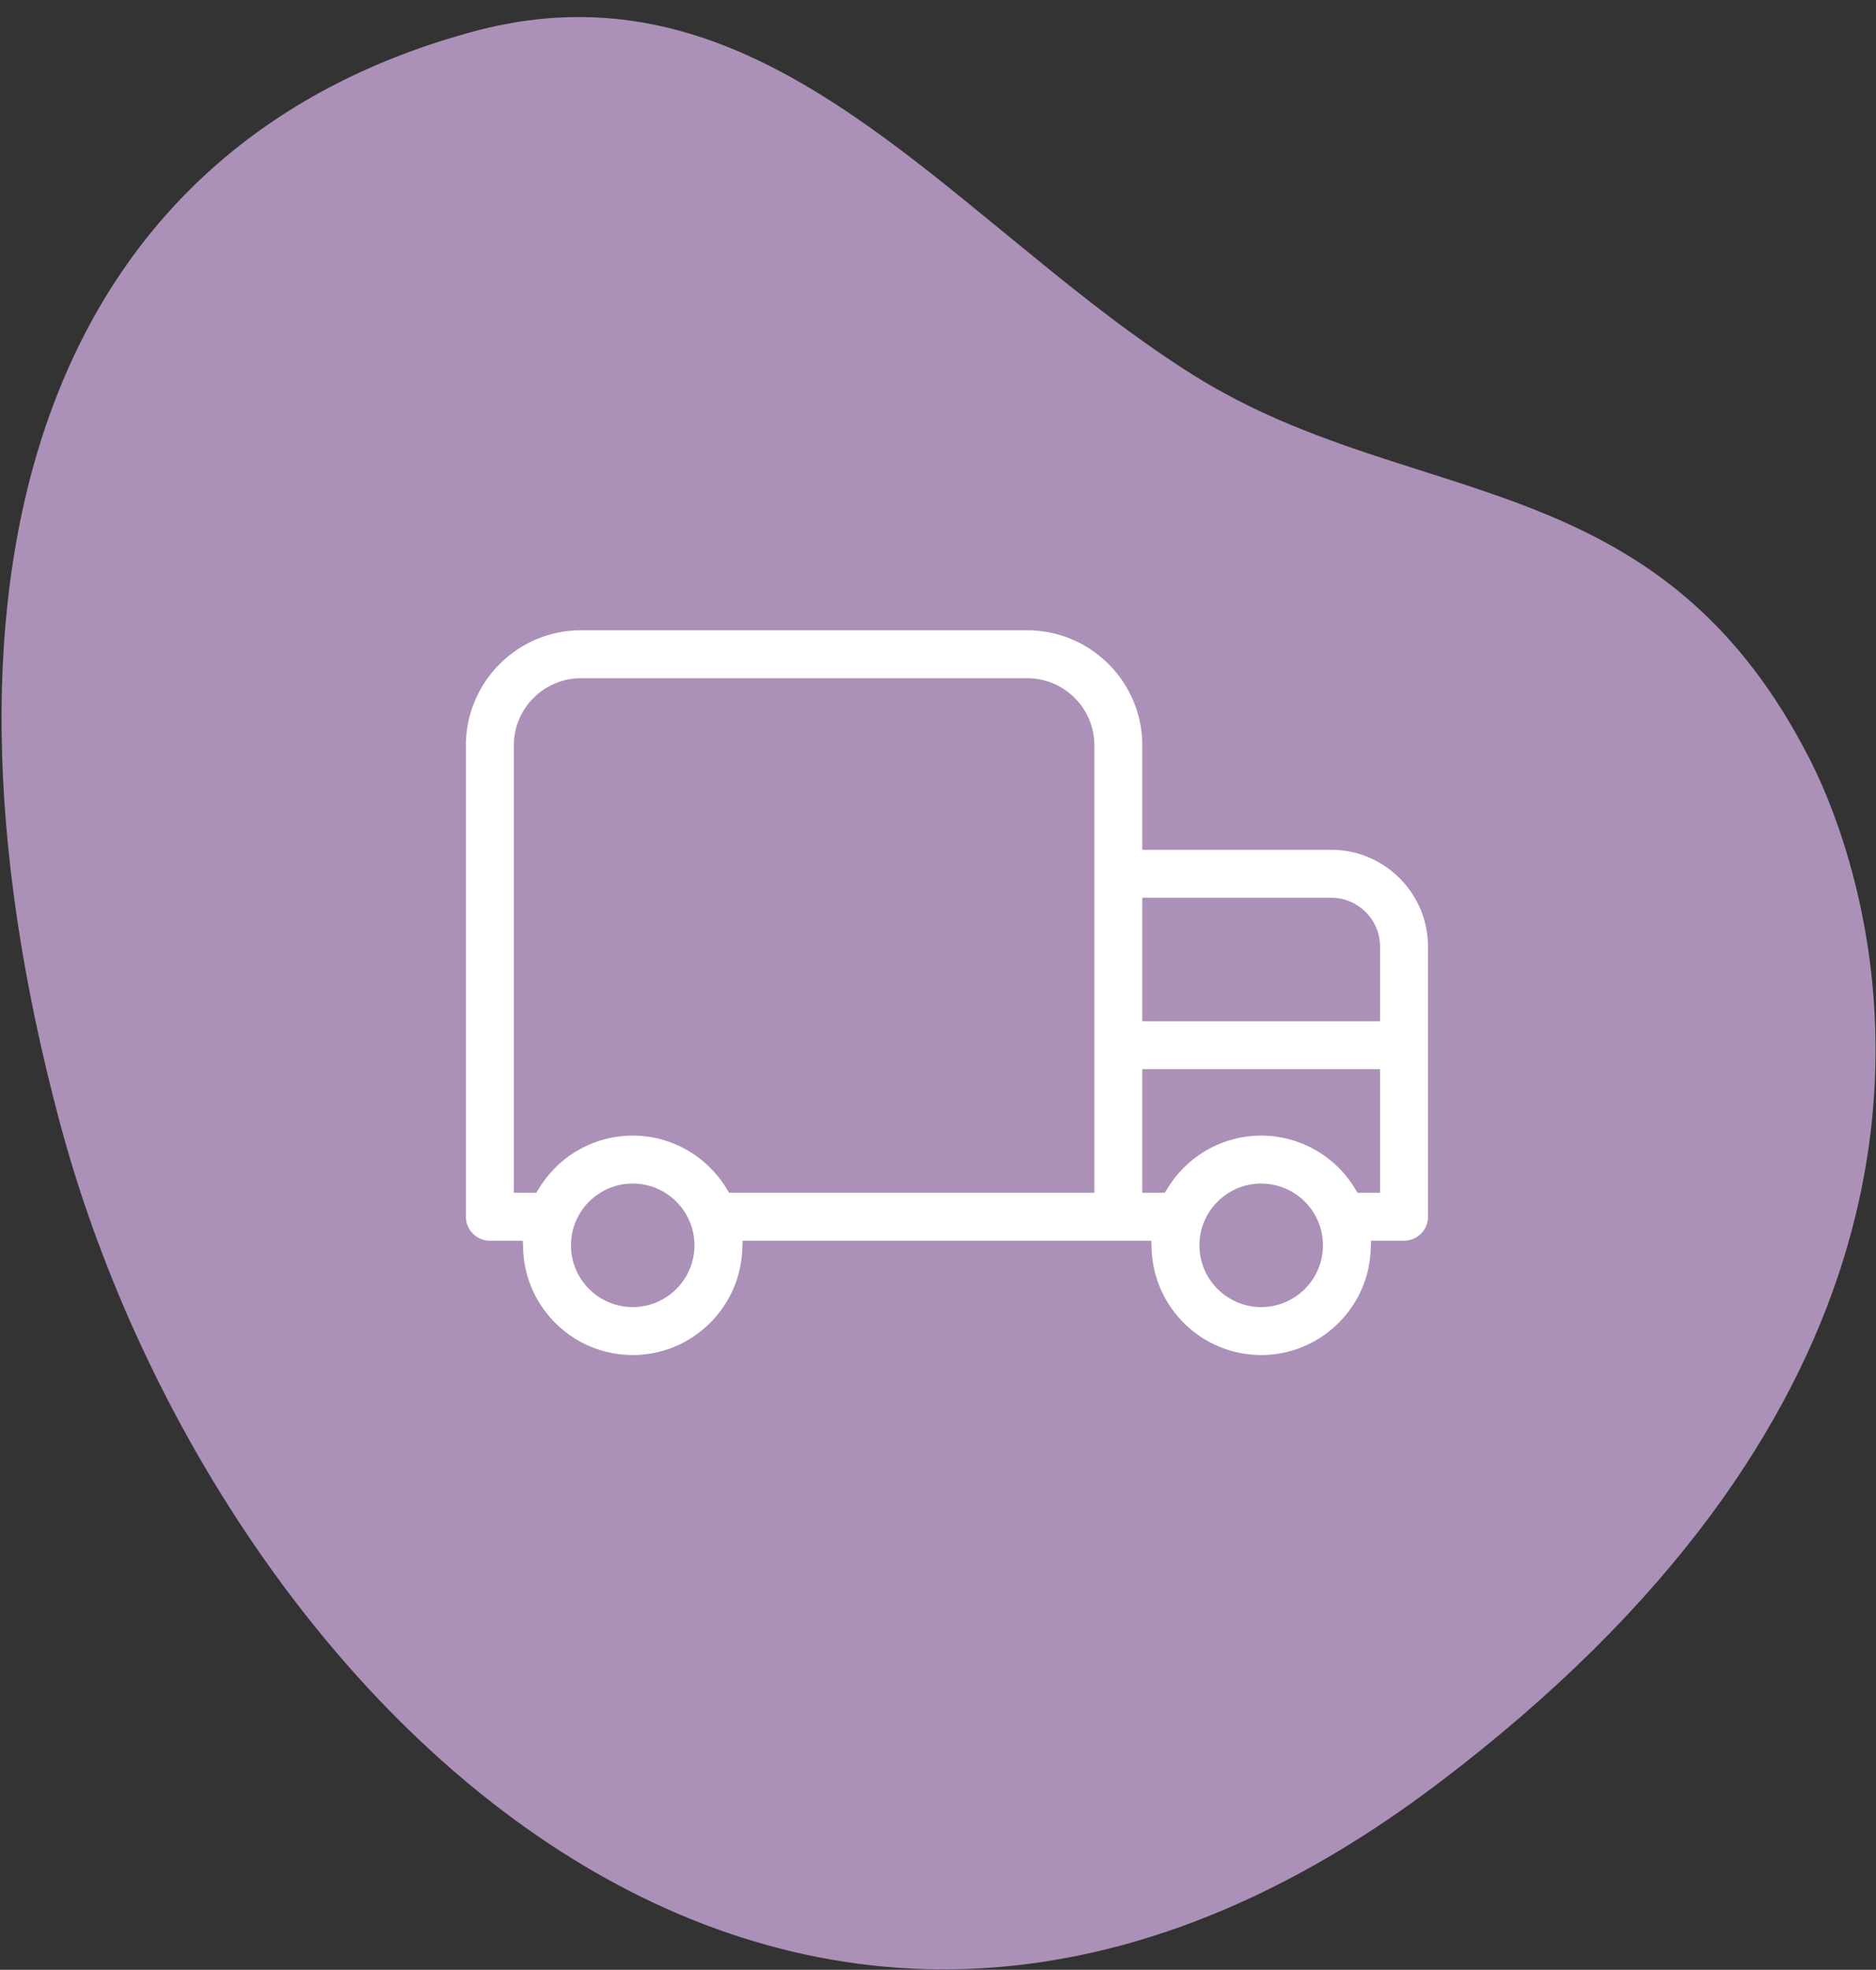
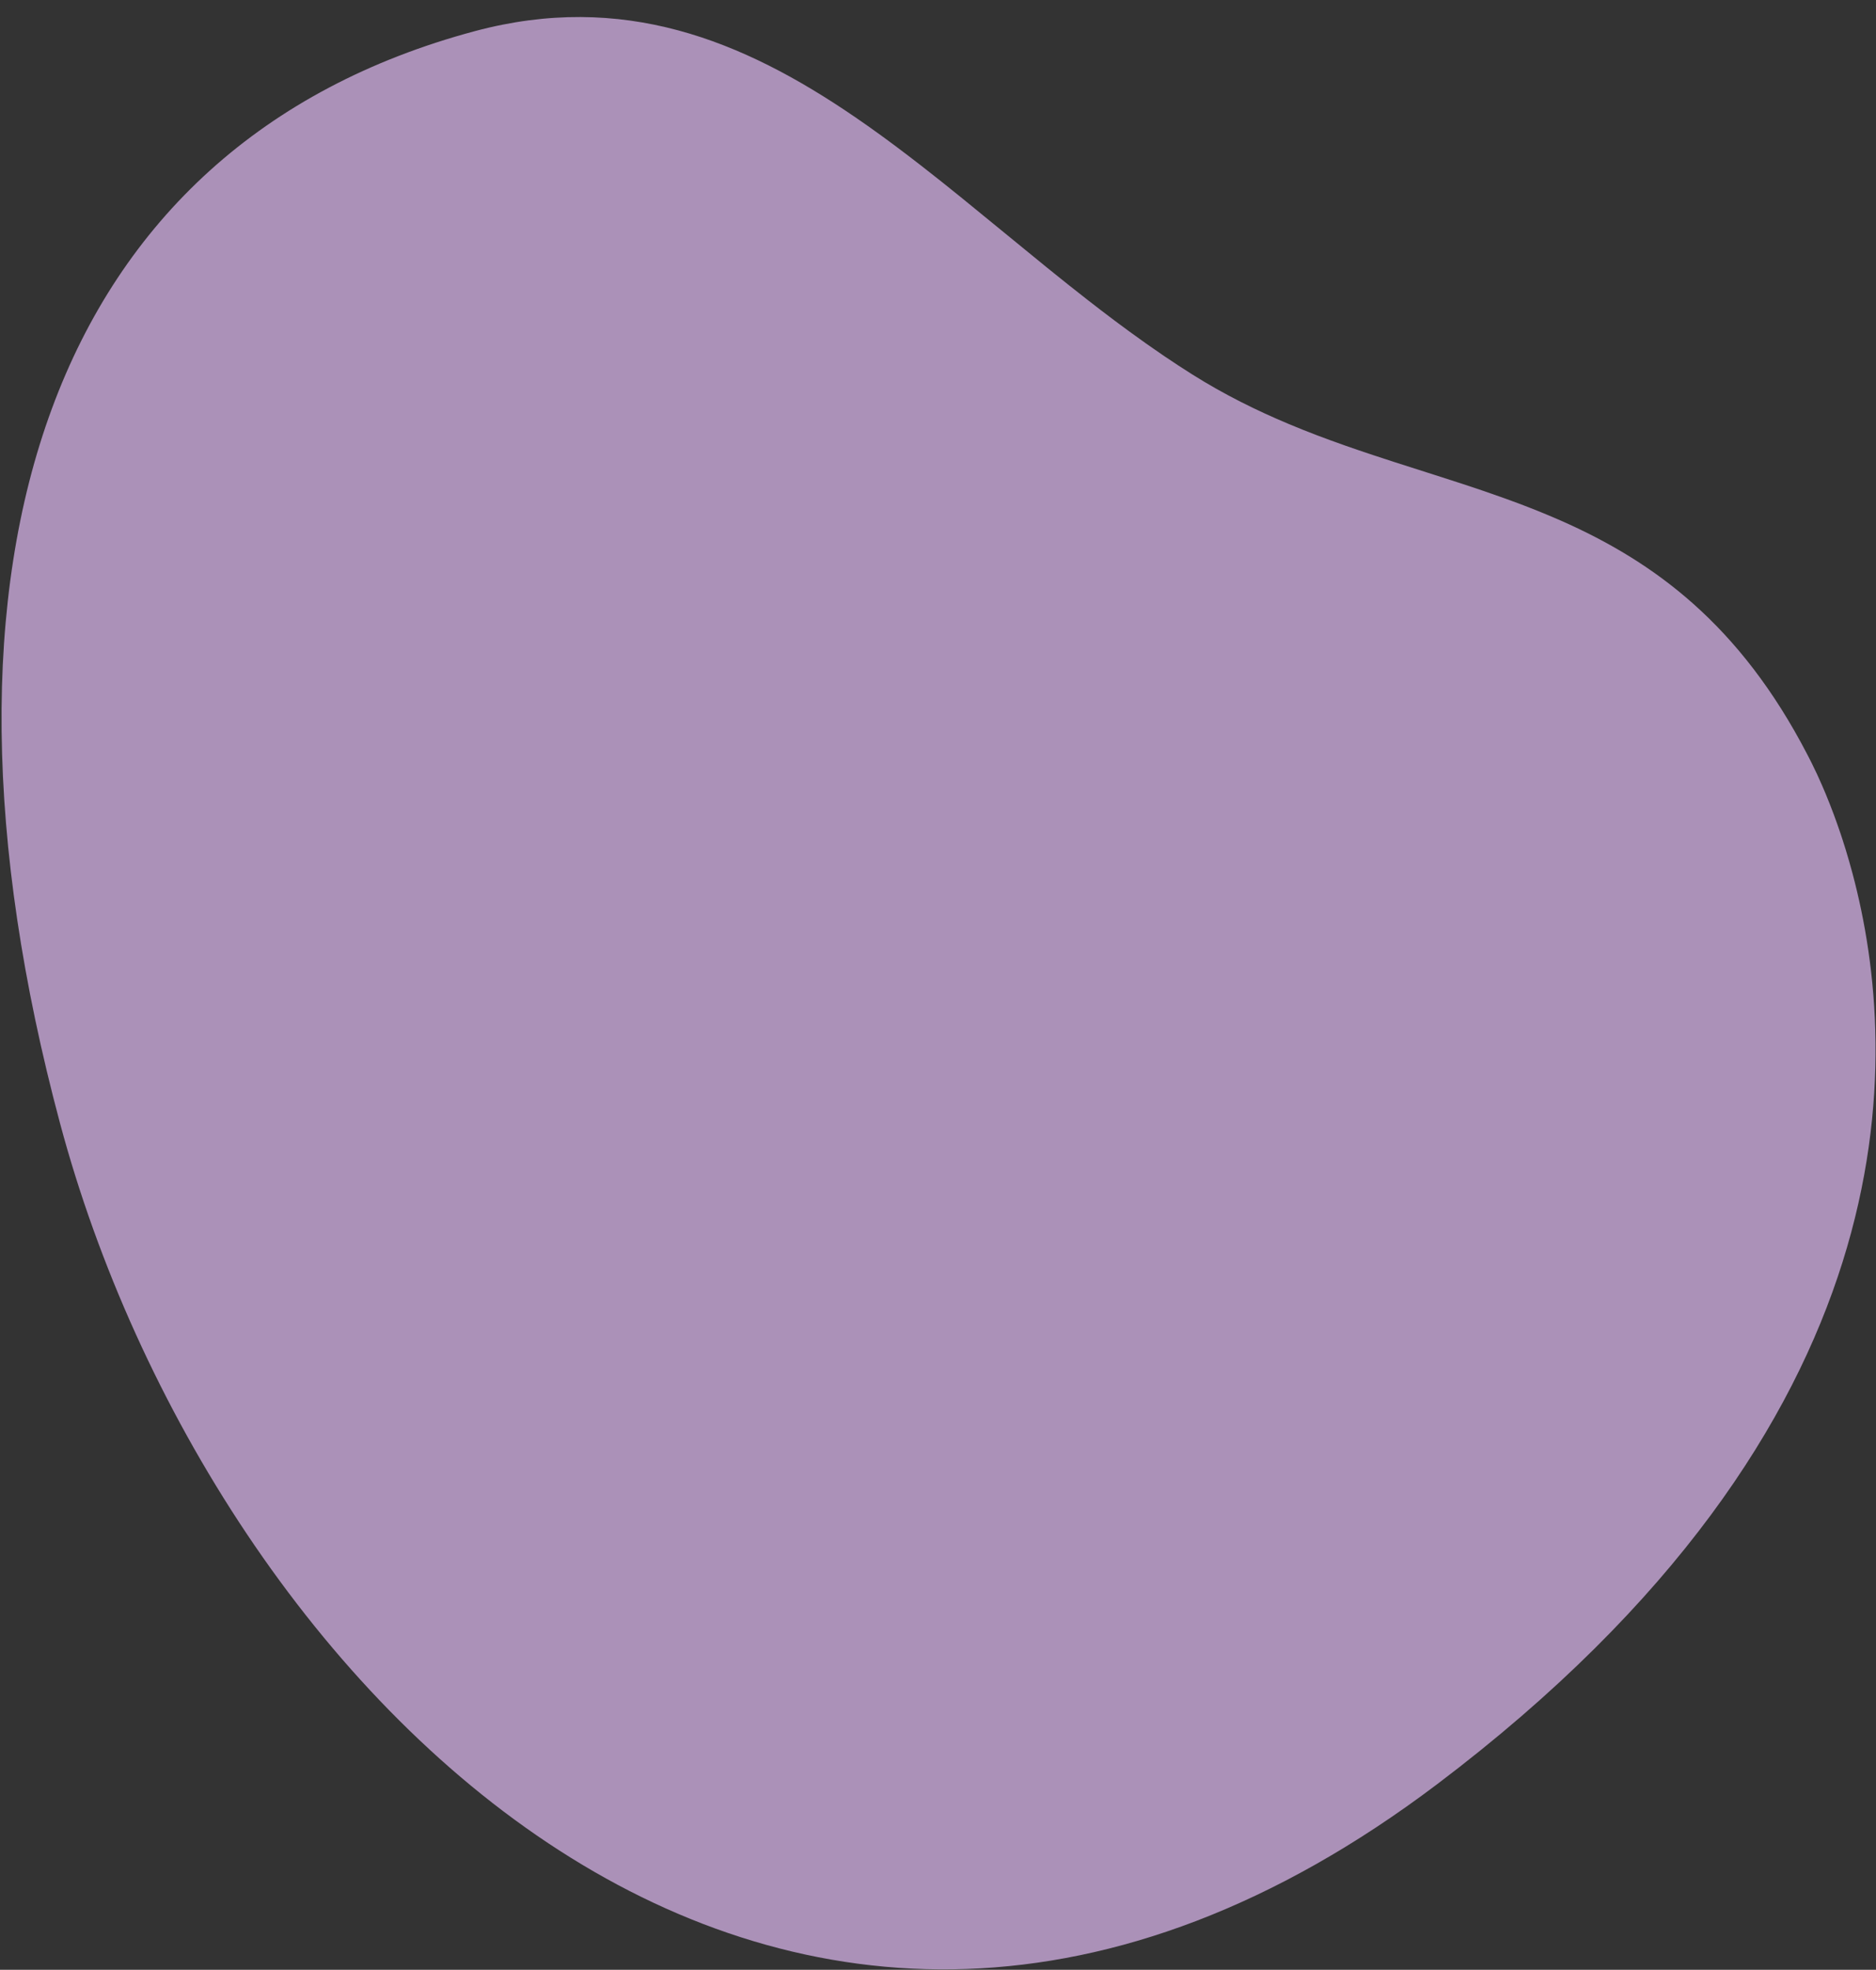
<svg xmlns="http://www.w3.org/2000/svg" width="101" height="106" viewBox="0 0 101 106" fill="none">
  <rect x="0" y="0" width="101" height="106" fill="#333333" stroke="none" />
  <path fill-rule="evenodd" clip-rule="evenodd" d="M25.552 1.679C2.733 7.794 -4.885 30.152 3.234 60.454C11.354 90.756 42.11 122.655 77.383 96.004C103.125 76.555 102.366 56.877 99.739 47.015L99.559 46.365V46.365L99.376 45.745V45.745L99.19 45.157C99.159 45.061 99.128 44.967 99.097 44.874L98.91 44.334V44.334L98.726 43.826V43.826L98.506 43.253L98.295 42.73L98.095 42.26L97.823 41.655L97.528 41.043L97.304 40.605C93.668 33.597 89.053 30.229 84.023 28.011L83.365 27.729C83.144 27.636 82.923 27.546 82.702 27.457L82.035 27.197C81.923 27.154 81.811 27.112 81.7 27.07L80.972 26.804L79.873 26.419V26.419L78.766 26.049L77.28 25.57L75.035 24.853L73.908 24.484L73.155 24.231L72.403 23.971L71.65 23.701L70.897 23.421L70.146 23.128V23.128L69.395 22.821C67.646 22.088 65.908 21.23 64.202 20.157C63.685 19.832 63.174 19.497 62.666 19.153L61.72 18.498V18.498L60.783 17.825L60.039 17.275L59.301 16.716L58.567 16.149L57.473 15.288L56.388 14.416L51.737 10.617L50.668 9.759L49.597 8.917L48.881 8.366C48.642 8.184 48.403 8.004 48.164 7.825L47.444 7.295L46.722 6.778L46.036 6.302C39.964 2.149 33.52 -0.456 25.552 1.679Z" fill="#AB91B8" />
-   <path fill-rule="evenodd" clip-rule="evenodd" d="M31.28 33.917H55.303L55.529 33.921C58.841 34.041 61.499 36.773 61.499 40.113V45.729H71.667L71.887 45.733C74.659 45.849 76.88 48.141 76.88 50.941V65.475L76.873 65.607C76.807 66.257 76.257 66.765 75.59 66.765H73.816L73.797 67.245L73.784 67.47C73.55 70.52 70.992 72.917 67.9 72.917C64.732 72.917 62.125 70.402 62.002 67.245L61.983 66.765H39.98L39.961 67.245L39.948 67.47C39.714 70.52 37.156 72.917 34.063 72.917C30.895 72.917 28.288 70.402 28.165 67.245L28.147 66.765H26.373L26.241 66.758C25.591 66.692 25.083 66.143 25.083 65.475V40.113L25.087 39.886C25.207 36.575 27.939 33.917 31.28 33.917ZM37.388 67.013C37.388 65.179 35.897 63.689 34.063 63.689C32.23 63.689 30.739 65.179 30.739 67.013C30.739 68.847 32.23 70.337 34.063 70.337C35.897 70.337 37.388 68.847 37.388 67.013ZM67.9 63.689C69.733 63.689 71.224 65.179 71.224 67.013C71.224 68.847 69.733 70.337 67.9 70.337C66.066 70.337 64.575 68.847 64.575 67.013C64.575 65.179 66.066 63.689 67.9 63.689ZM74.3 64.185V57.536H61.499V64.185H62.711L62.857 63.946L62.995 63.731C64.083 62.11 65.907 61.109 67.9 61.109C69.979 61.109 71.875 62.199 72.942 63.946L73.088 64.185H74.3ZM55.303 36.496C57.233 36.496 58.815 38.015 58.915 39.921L58.92 40.113V64.185H39.252L39.106 63.946C38.039 62.199 36.142 61.109 34.063 61.109C32.071 61.109 30.246 62.11 29.158 63.731L29.021 63.946L28.875 64.185H27.663V40.113C27.663 38.183 29.182 36.601 31.088 36.501L31.28 36.496H55.303ZM71.834 48.313L71.667 48.308L61.499 48.308V54.957H74.3V50.941L74.295 50.775C74.213 49.455 73.154 48.396 71.834 48.313Z" fill="white" />
</svg>